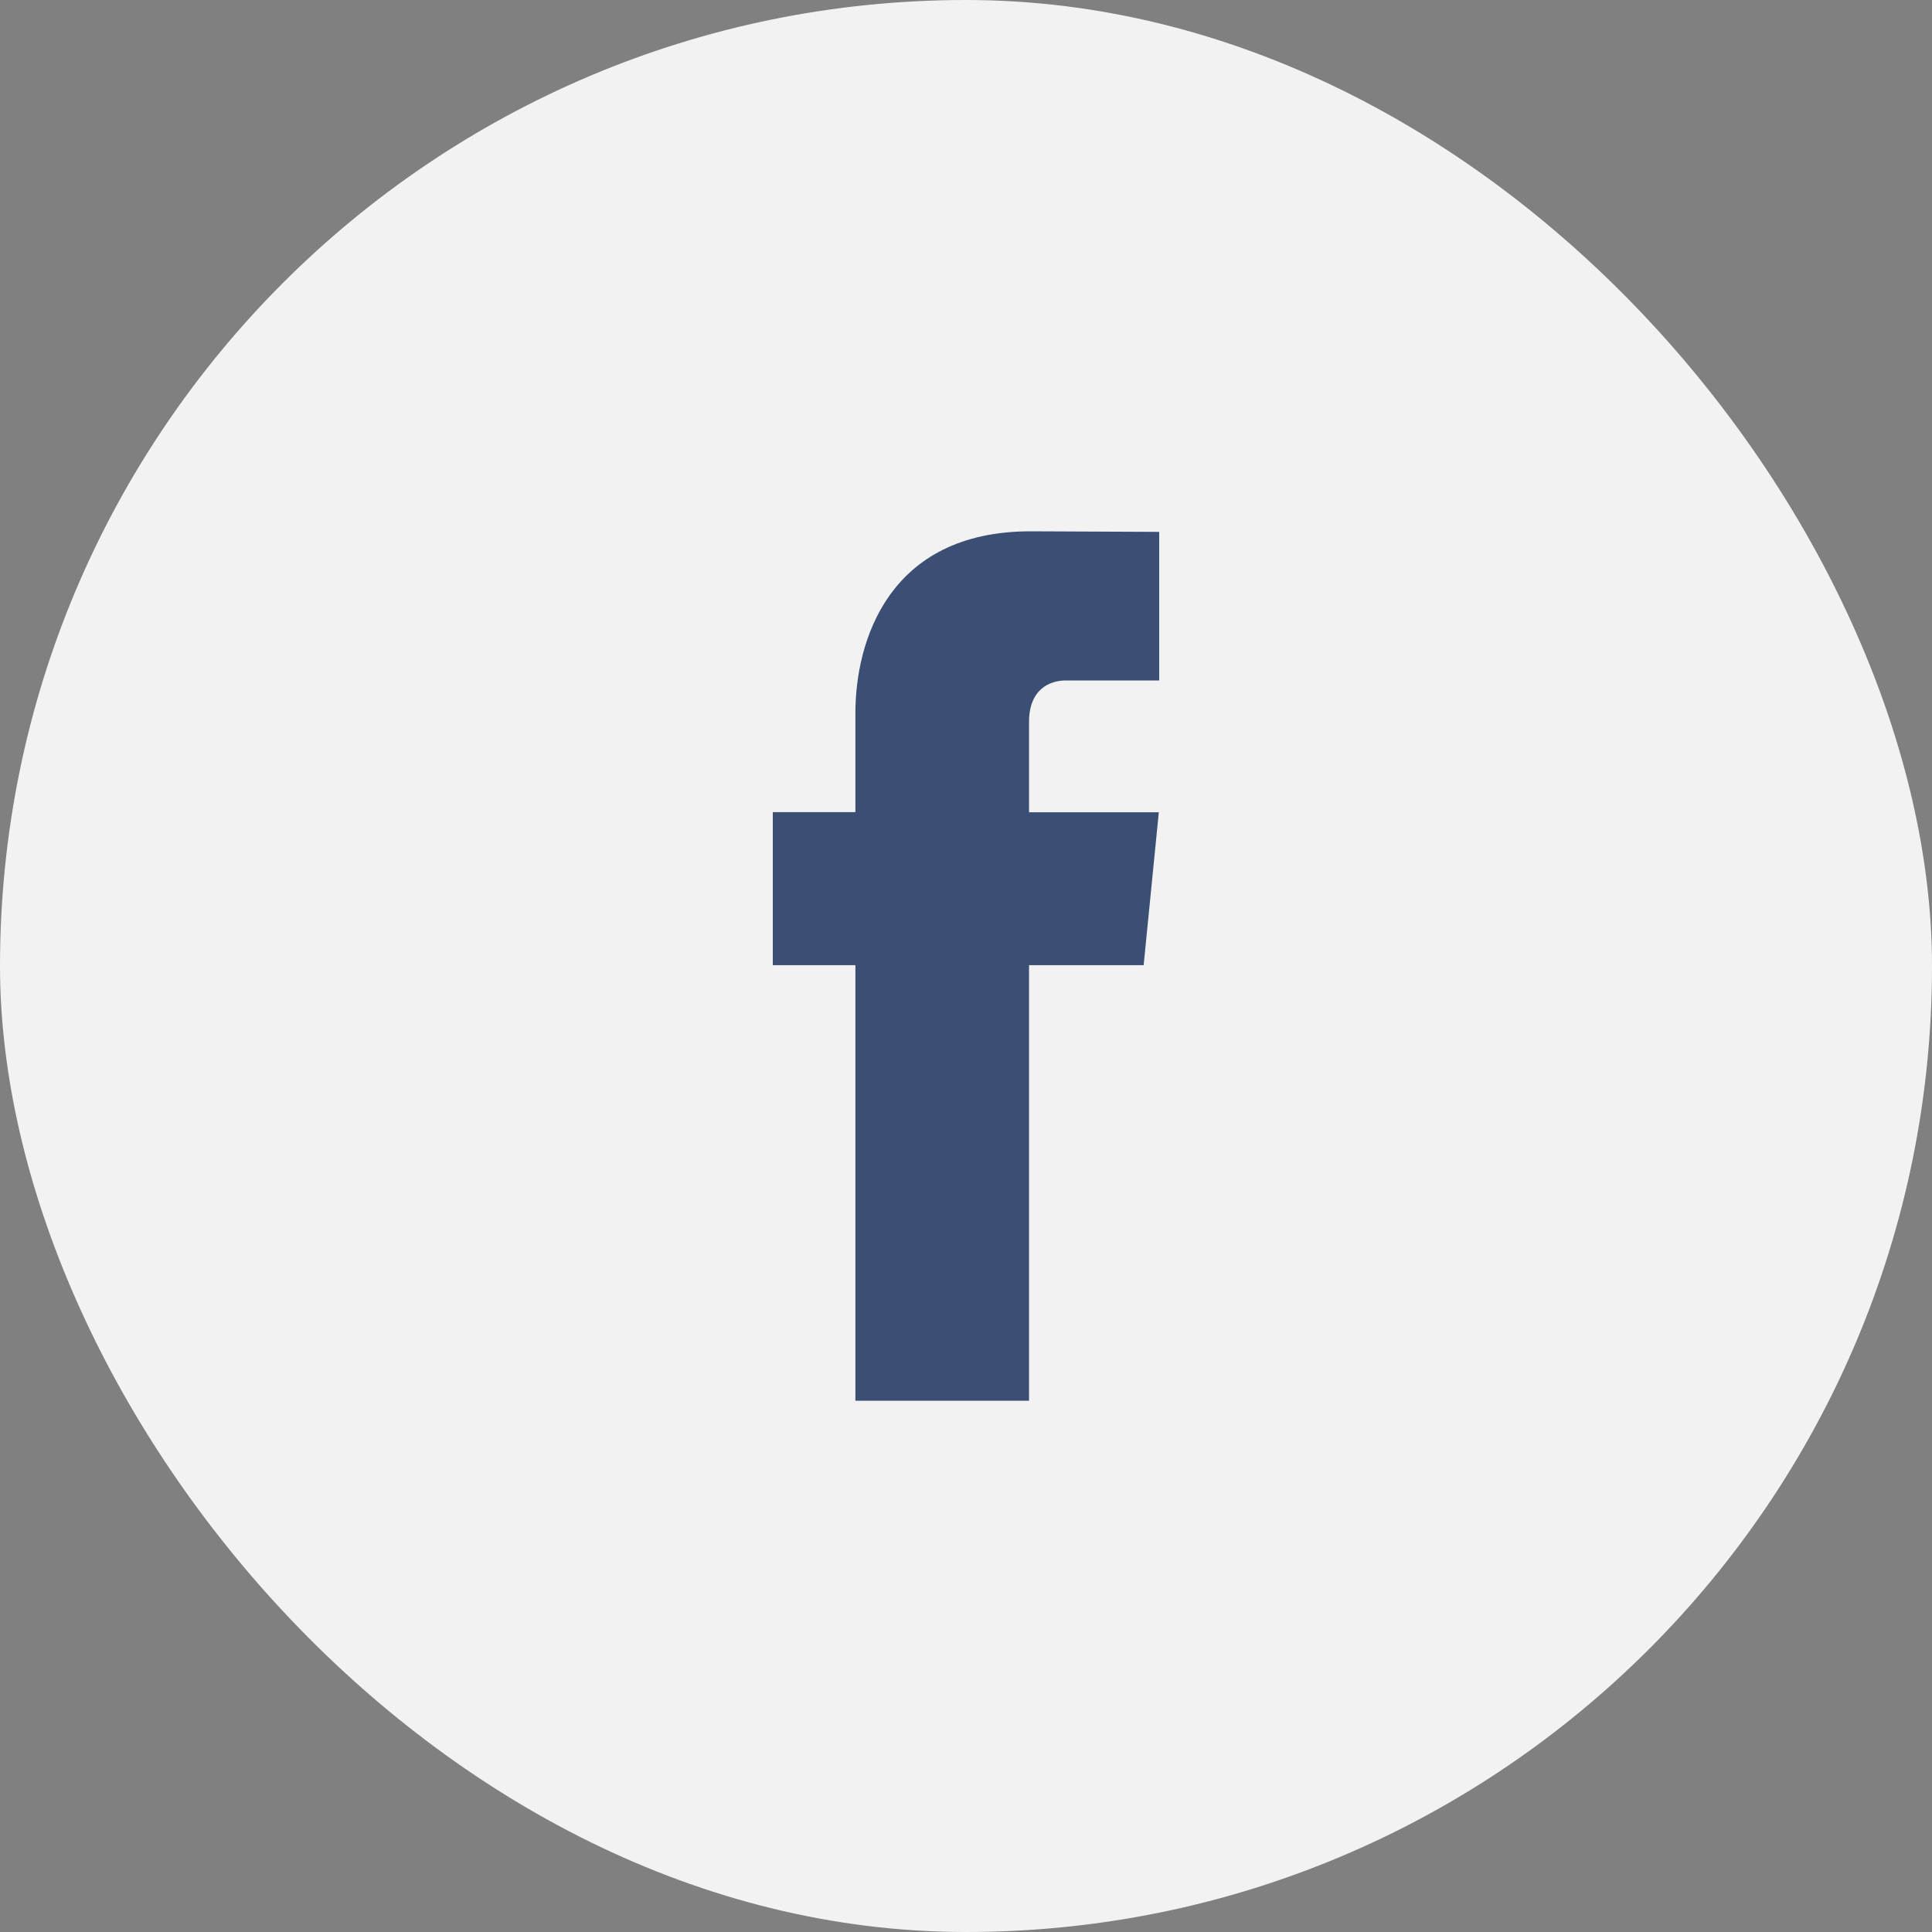
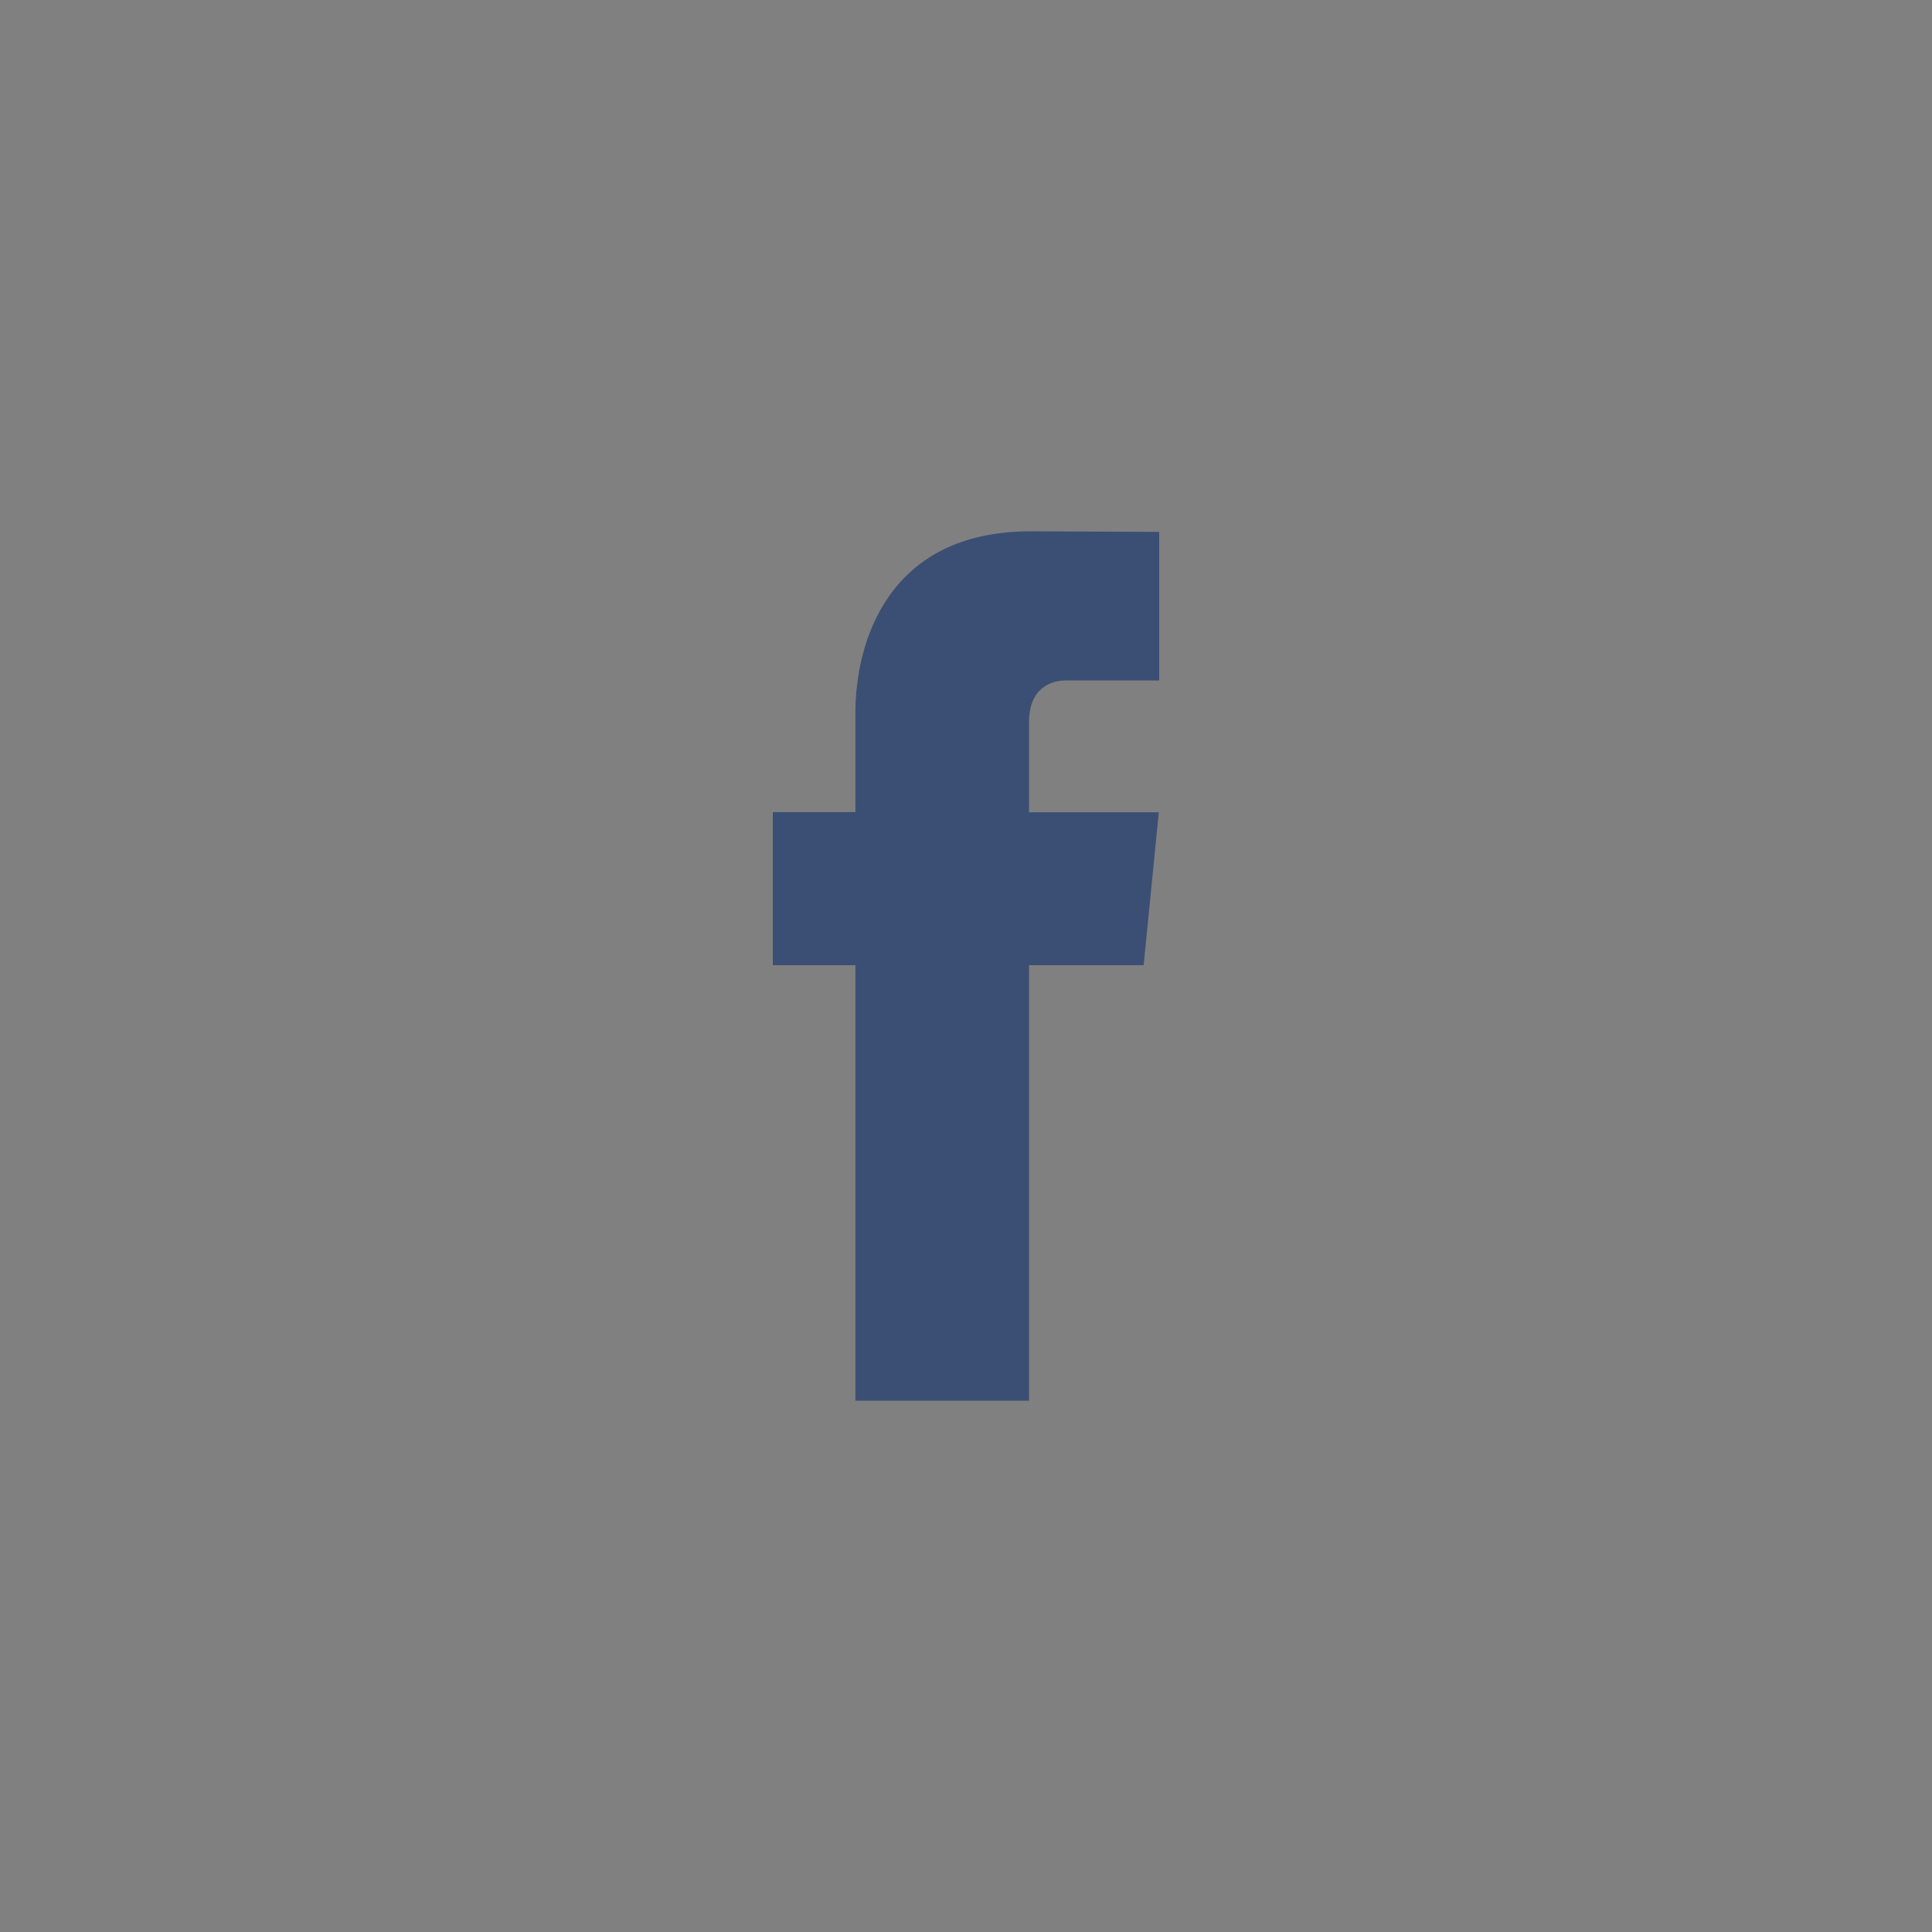
<svg xmlns="http://www.w3.org/2000/svg" width="40" height="40" viewBox="0 0 40 40" fill="none">
  <rect x="0" y="0" width="40" height="40" fill="#808080" stroke="none" />
-   <rect width="40" height="40" rx="20" fill="#F2F2F2" />
  <path d="M23.678 19.983H21.305V29H17.71V19.983H16V16.814H17.71V14.763C17.71 13.296 18.381 11 21.337 11L24 11.012V14.088H22.068C21.751 14.088 21.305 14.252 21.305 14.951V16.817H23.992L23.678 19.983Z" fill="#3B4F74" />
</svg>